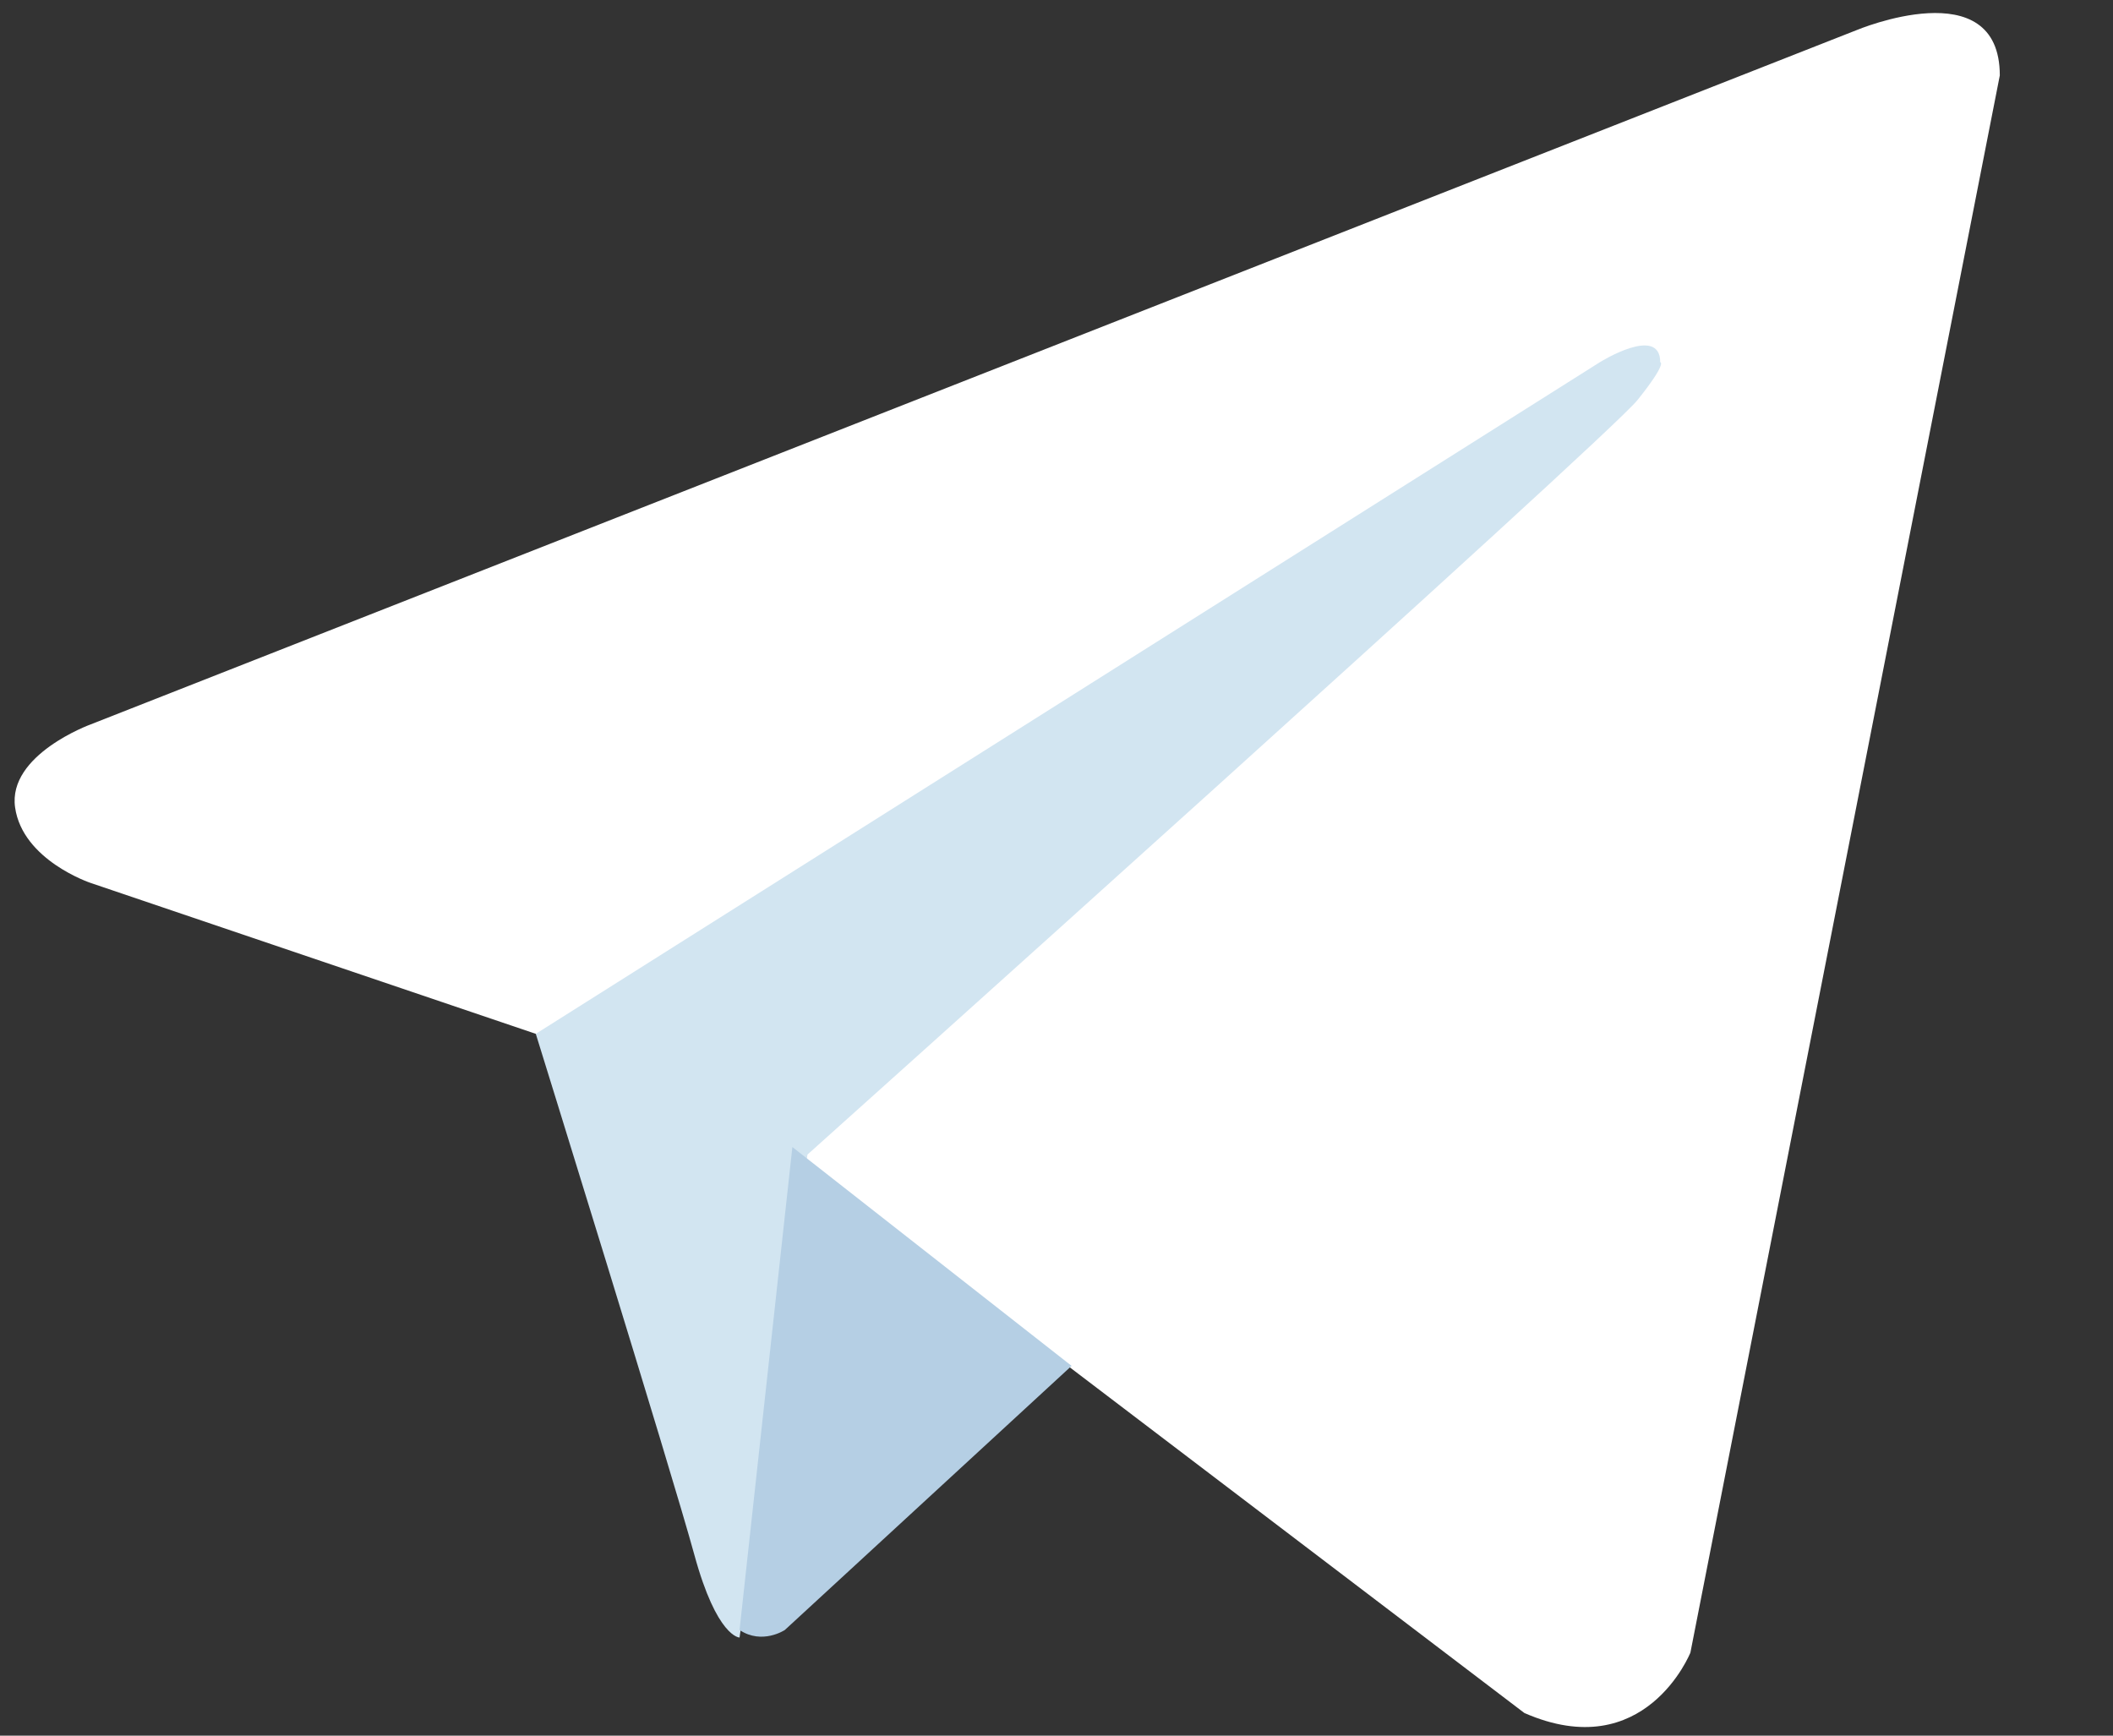
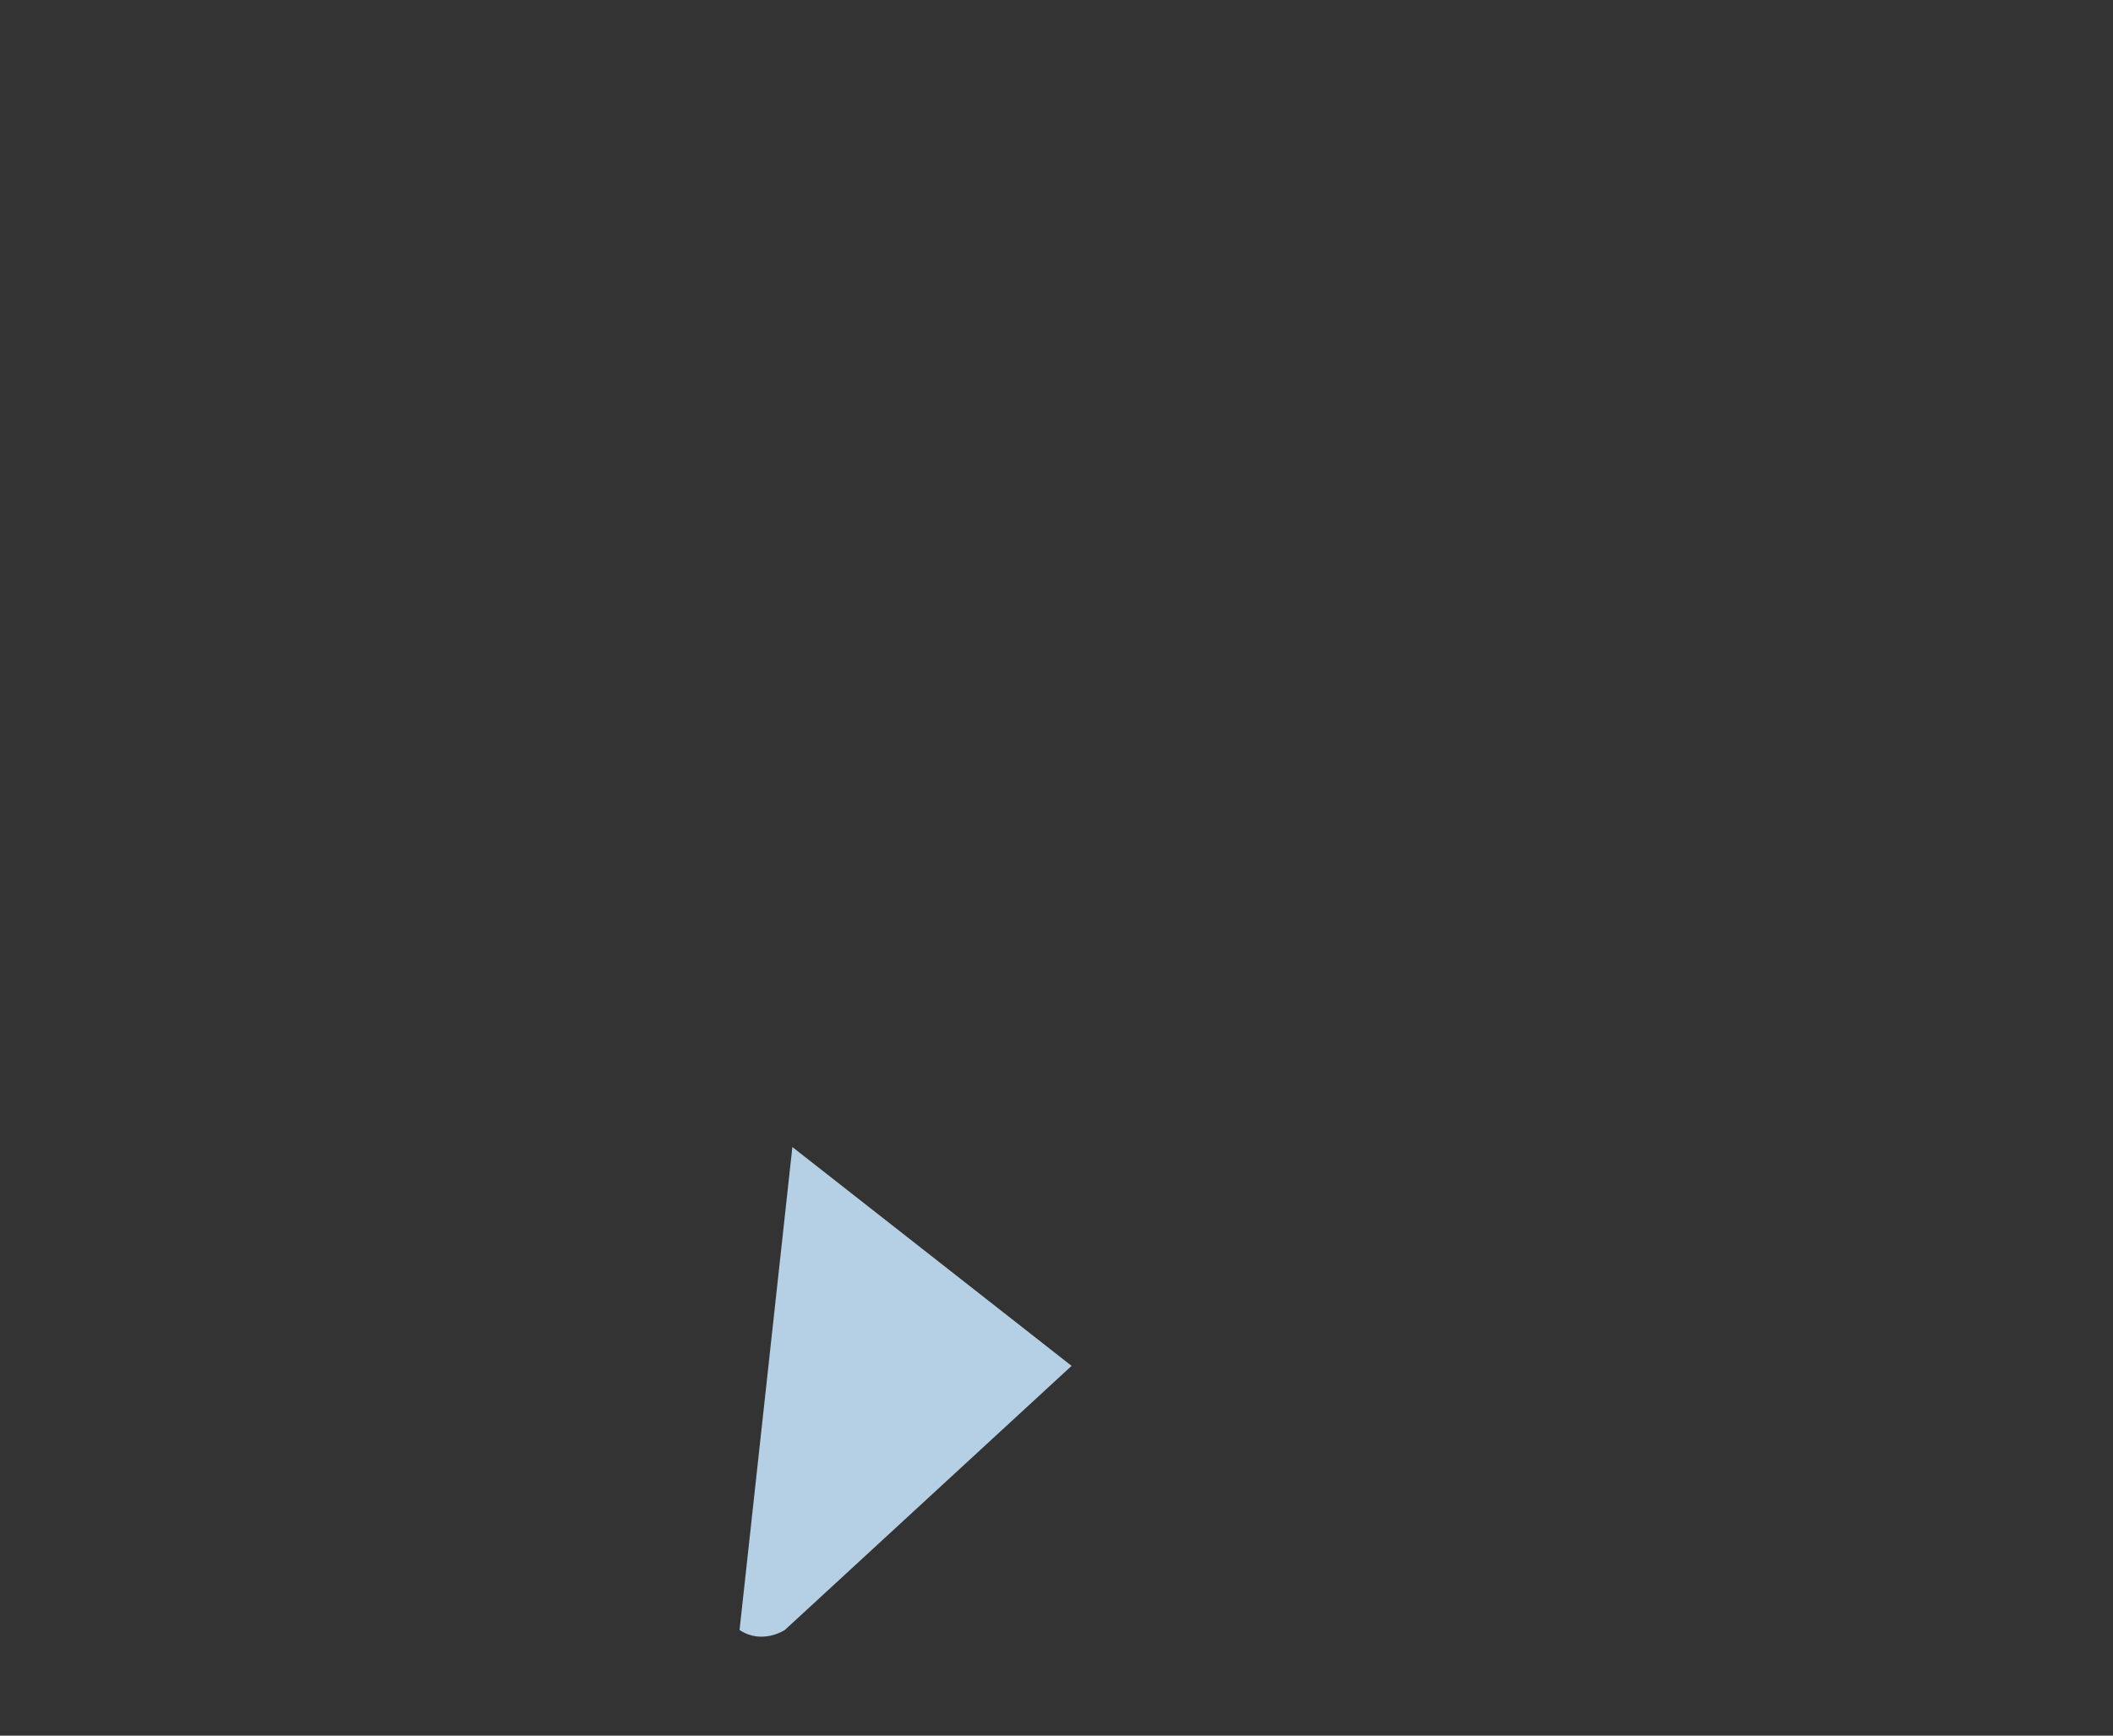
<svg xmlns="http://www.w3.org/2000/svg" id="Layer_1" version="1.1" viewBox="0 0 28 23">
  <rect x="0" y="0" width="28" height="23" fill="#333333" stroke="none" />
  <defs>
    <style>
      .st0 {
        fill: #b5cfe4;
      }

      .st1 {
        fill: #fff;
      }

      .st2 {
        fill: #d2e5f1;
      }
    </style>
  </defs>
-   <path class="st1" d="M26.5,1l-4.1,20.9s-.6,1.5-2.2.8l-9.6-7.3-3.5-1.7-5.9-2s-.9-.3-1-1,1-1.1,1-1.1L24.6.4s1.9-.8,1.9.6" />
-   <path class="st2" d="M9.8,21.7s-.3,0-.6-1.1-2.1-6.9-2.1-6.9l14.1-8.9s.8-.5.8,0c0,0,.1,0-.3.5s-11,10-11,10" />
  <path class="st0" d="M14.2,18.1l-3.8,3.5s-.3.2-.6,0l.7-6.4" />
</svg>